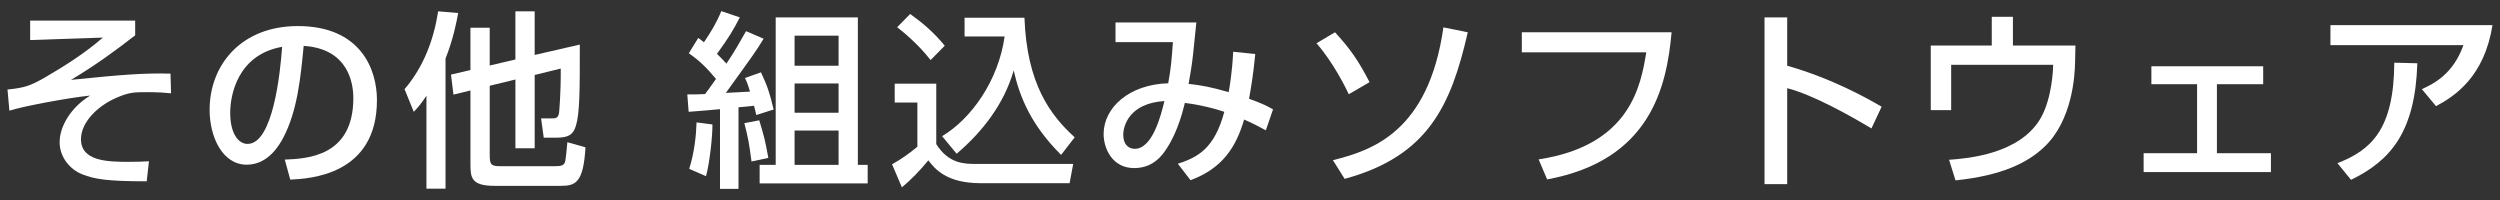
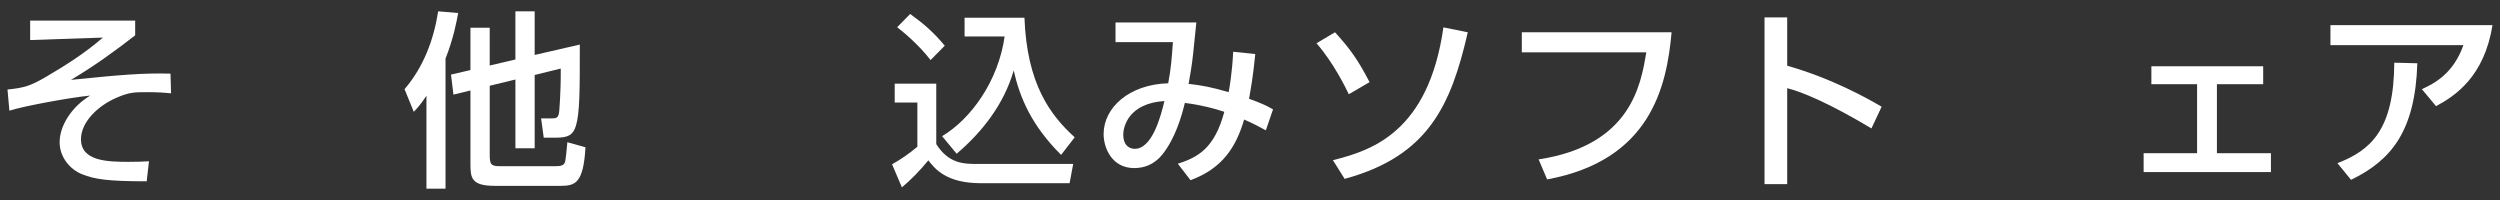
<svg xmlns="http://www.w3.org/2000/svg" version="1.1" id="レイヤー_1" x="0px" y="0px" width="450px" height="36px" viewBox="0 0 450 36" enable-background="new 0 0 450 36" xml:space="preserve">
  <rect x="0" y="0" width="450" height="36" fill="#333333" stroke="none" />
  <g>
    <g>
      <path fill="#FFFFFF" d="M24.331,3.705v2.65c-3.229,2.517-7.139,5.406-11.559,8.023c9.009-0.918,13.088-1.258,17.916-1.121    l0.102,3.535c-0.986-0.102-2.278-0.203-4.25-0.203c-2.38,0-3.298,0-5.678,1.053c-3.399,1.496-6.289,4.42-6.289,7.412    c0,3.909,4.624,4.079,8.533,4.079c1.53,0,2.414-0.034,3.706-0.103l-0.408,3.604c-7.037,0-9.349-0.373-11.593-1.258    c-2.21-0.85-4.08-3.094-4.08-5.779c0-2.889,2.074-6.322,5.507-8.396c-3.808,0.374-12.17,1.938-14.55,2.72l-0.34-3.808    c3.025-0.307,4.113-0.646,6.867-2.244c3.604-2.107,7.139-4.352,10.301-7.105L5.428,7.206V3.705H24.331z" />
-       <path fill="#FFFFFF" d="M51.26,28.727c4.045-0.17,12.341-0.545,12.341-11.084c0-2.686-0.918-8.873-8.941-9.383    c-0.544,5.644-1.122,11.729-3.706,16.59c-0.578,1.055-2.583,4.795-6.527,4.795c-4.453,0-6.697-5.1-6.697-9.859    c0-8.193,5.779-15.095,15.876-15.095c11.287,0,14.245,7.751,14.245,13.327c0,13.496-12.069,14.143-15.604,14.313L51.26,28.727z     M41.435,20.295c0,3.672,1.428,5.609,3.128,5.609c4.556,0,5.881-12.715,6.221-17.475C42.659,9.857,41.435,17.303,41.435,20.295z" />
      <path fill="#FFFFFF" d="M76.761,17.234c-0.986,1.496-1.632,2.211-2.278,2.891l-1.666-4.08c3.4-3.943,5.27-8.906,6.052-14.006    l3.604,0.306c-0.306,1.632-0.85,4.589-2.278,8.192v23.424h-3.434V17.234z M88.149,11.795l4.624-1.088V2.039h3.468v7.853    l8.125-1.87c0,8.295,0,12.375-0.714,14.652c-0.51,1.633-1.394,2.108-3.569,2.108h-2.21l-0.476-3.468h1.802    c0.918,0,1.36-0.033,1.462-1.326c0-0.135,0.306-3.127,0.272-7.648l-4.691,1.156v13.189h-3.468V14.312l-4.624,1.122v12.408    c0,1.803,0.238,2.074,1.938,2.074h9.723c1.088,0,1.666-0.068,1.904-0.782c0.102-0.306,0.34-2.583,0.408-3.536l3.264,0.918    c-0.374,6.527-1.87,6.936-4.521,6.936H89.033c-4.283,0-4.352-1.529-4.352-4.045V16.283l-3.06,0.748l-0.442-3.604l3.501-0.816    V4.996h3.468V11.795z" />
-       <path fill="#FFFFFF" d="M123.715,16.997c1.224,0,2.006,0,3.196-0.067c0.306-0.408,0.85-1.123,1.972-2.721    c-1.768-2.107-2.958-3.264-4.896-4.623l1.7-2.754c0.34,0.238,0.884,0.646,1.02,0.781c1.258-1.869,2.176-3.331,3.127-5.609    l3.332,1.123c-1.122,2.209-2.005,3.672-4.113,6.561c0.952,0.918,1.36,1.395,1.7,1.768c1.428-2.107,2.516-4.045,3.536-5.847    l3.162,1.36c-1.292,2.141-1.7,2.686-6.799,9.756c0.612-0.033,3.672-0.203,4.352-0.237c-0.476-1.563-0.612-1.836-0.918-2.448    l2.89-1.02c1.156,2.482,1.564,3.672,2.278,6.697l-3.127,0.986c-0.17-0.748-0.204-0.952-0.408-1.666    c-0.51,0.068-1.938,0.203-2.788,0.271v14.688h-3.332V19.648c-1.292,0.137-3.4,0.307-5.644,0.477L123.715,16.997z M128.236,22.402    c0.034,2.04-0.51,7.037-1.156,9.315l-3.026-1.326c0.918-2.855,1.258-5.983,1.326-8.362L128.236,22.402z M136.667,21.654    c0.952,3.195,1.02,3.468,1.632,6.766l-3.026,0.646c-0.408-3.061-0.578-4.182-1.292-6.902L136.667,21.654z M139.625,3.127h14.789    v26.551h1.768v3.332h-19.446v-3.332h2.89V3.127z M143.025,6.424v5.406h7.921V6.424H143.025z M143.025,15.025v5.27h7.921v-5.27    H143.025z M143.025,23.49v6.188h7.921V23.49H143.025z" />
      <path fill="#FFFFFF" d="M161.047,15.059h7.479v10.879c2.244,3.57,5.1,3.57,7.208,3.57h17.44l-0.646,3.468h-16.012    c-6.188,0-8.262-2.618-9.418-4.114c-1.393,1.734-3.264,3.639-4.759,4.861l-1.769-4.146c1.633-0.918,3.094-1.938,4.557-3.162    v-7.955h-4.08V15.059z M163.834,2.515c2.448,1.768,4.217,3.298,6.223,5.712l-2.551,2.583c-2.277-2.923-4.895-5.031-6.018-5.915    L163.834,2.515z M169.58,24.51c5.235-3.127,10.131-9.961,11.253-17.949h-7.208V3.194h10.777    c0.441,11.864,4.59,17.474,9.043,21.521l-2.447,3.161c-5.371-5.337-7.445-10.369-8.533-15.196    c-1.768,6.153-5.746,11.15-10.268,14.992L169.58,24.51z" />
      <path fill="#FFFFFF" d="M225.949,9.722c-0.407,4.079-0.713,5.745-1.121,8.058c2.244,0.815,2.924,1.121,4.317,1.903l-1.292,3.774    c-0.85-0.477-2.482-1.326-3.91-1.938c-1.461,4.964-3.909,8.806-9.654,10.913l-2.277-2.958c3.568-1.155,6.595-2.72,8.363-9.349    c-1.734-0.578-4.114-1.225-7.105-1.598c-0.578,2.447-1.734,6.357-4.012,9.246c-1.496,1.871-3.332,2.482-5.1,2.482    c-4.046,0-5.508-3.672-5.508-6.119c0-4.76,4.59-8.941,11.627-9.146c0.51-2.72,0.611-4.249,0.85-7.411h-10.334V4.045h14.55    c-0.067,0.543-0.103,1.053-0.577,5.609c-0.205,2.006-0.578,4.146-0.816,5.439c2.346,0.271,4.08,0.578,7.207,1.496    c0.102-0.477,0.646-3.537,0.816-7.275L225.949,9.722z M202.186,24.272c0,1.733,0.953,2.516,2.074,2.516    c3.162,0,4.691-5.915,5.338-8.601C203.206,18.595,202.186,22.709,202.186,24.272z" />
      <path fill="#FFFFFF" d="M242.781,16.963c-0.441-0.951-2.719-5.643-5.813-9.179l3.332-1.972c2.754,3.025,4.113,4.93,6.221,8.975    L242.781,16.963z M239.926,28.828c6.97-1.734,17.203-5.031,19.889-23.9l4.385,0.885c-3.025,13.225-7.173,22.301-22.165,26.381    L239.926,28.828z" />
      <path fill="#FFFFFF" d="M300.886,5.813c-0.884,9.893-3.842,23.049-22.403,26.482l-1.53-3.604    c16.488-2.516,18.392-13.258,19.378-19.275h-22.404V5.813H300.886z" />
      <path fill="#FFFFFF" d="M321.695,3.127v8.703c8.262,2.346,14.721,6.051,16.998,7.377l-1.836,3.91    c-3.807-2.278-10.504-6.053-15.162-7.242v17.271h-4.08V3.127H321.695z" />
-       <path fill="#FFFFFF" d="M362.325,3.024v5.167h11.253l-0.068,3.094c-0.033,2.244-0.476,10.403-5.541,15.163    c-3.025,2.89-7.717,5.167-15.979,6.017l-1.156-3.705c3.195-0.238,12.816-0.951,16.557-7.615c1.972-3.535,2.176-8.703,2.176-9.484    h-18.357v8.158h-3.672V8.191h10.98V3.024H362.325z" />
      <path fill="#FFFFFF" d="M407.374,11.932v3.229h-8.329V27.57h9.723v3.399h-22.914V27.57h9.621V15.161h-8.227v-3.229H407.374z" />
      <path fill="#FFFFFF" d="M448.65,4.521c-1.463,9.179-6.63,12.714-10.166,14.585l-2.549-3.061c2.277-1.02,5.678-2.821,7.479-7.921    H419.48V4.521H448.65z M420.738,29.371c6.052-2.346,10.166-6.051,10.233-18.086l4.147,0.103    c-0.374,12.204-4.691,17.474-11.933,20.976L420.738,29.371z" />
    </g>
  </g>
</svg>